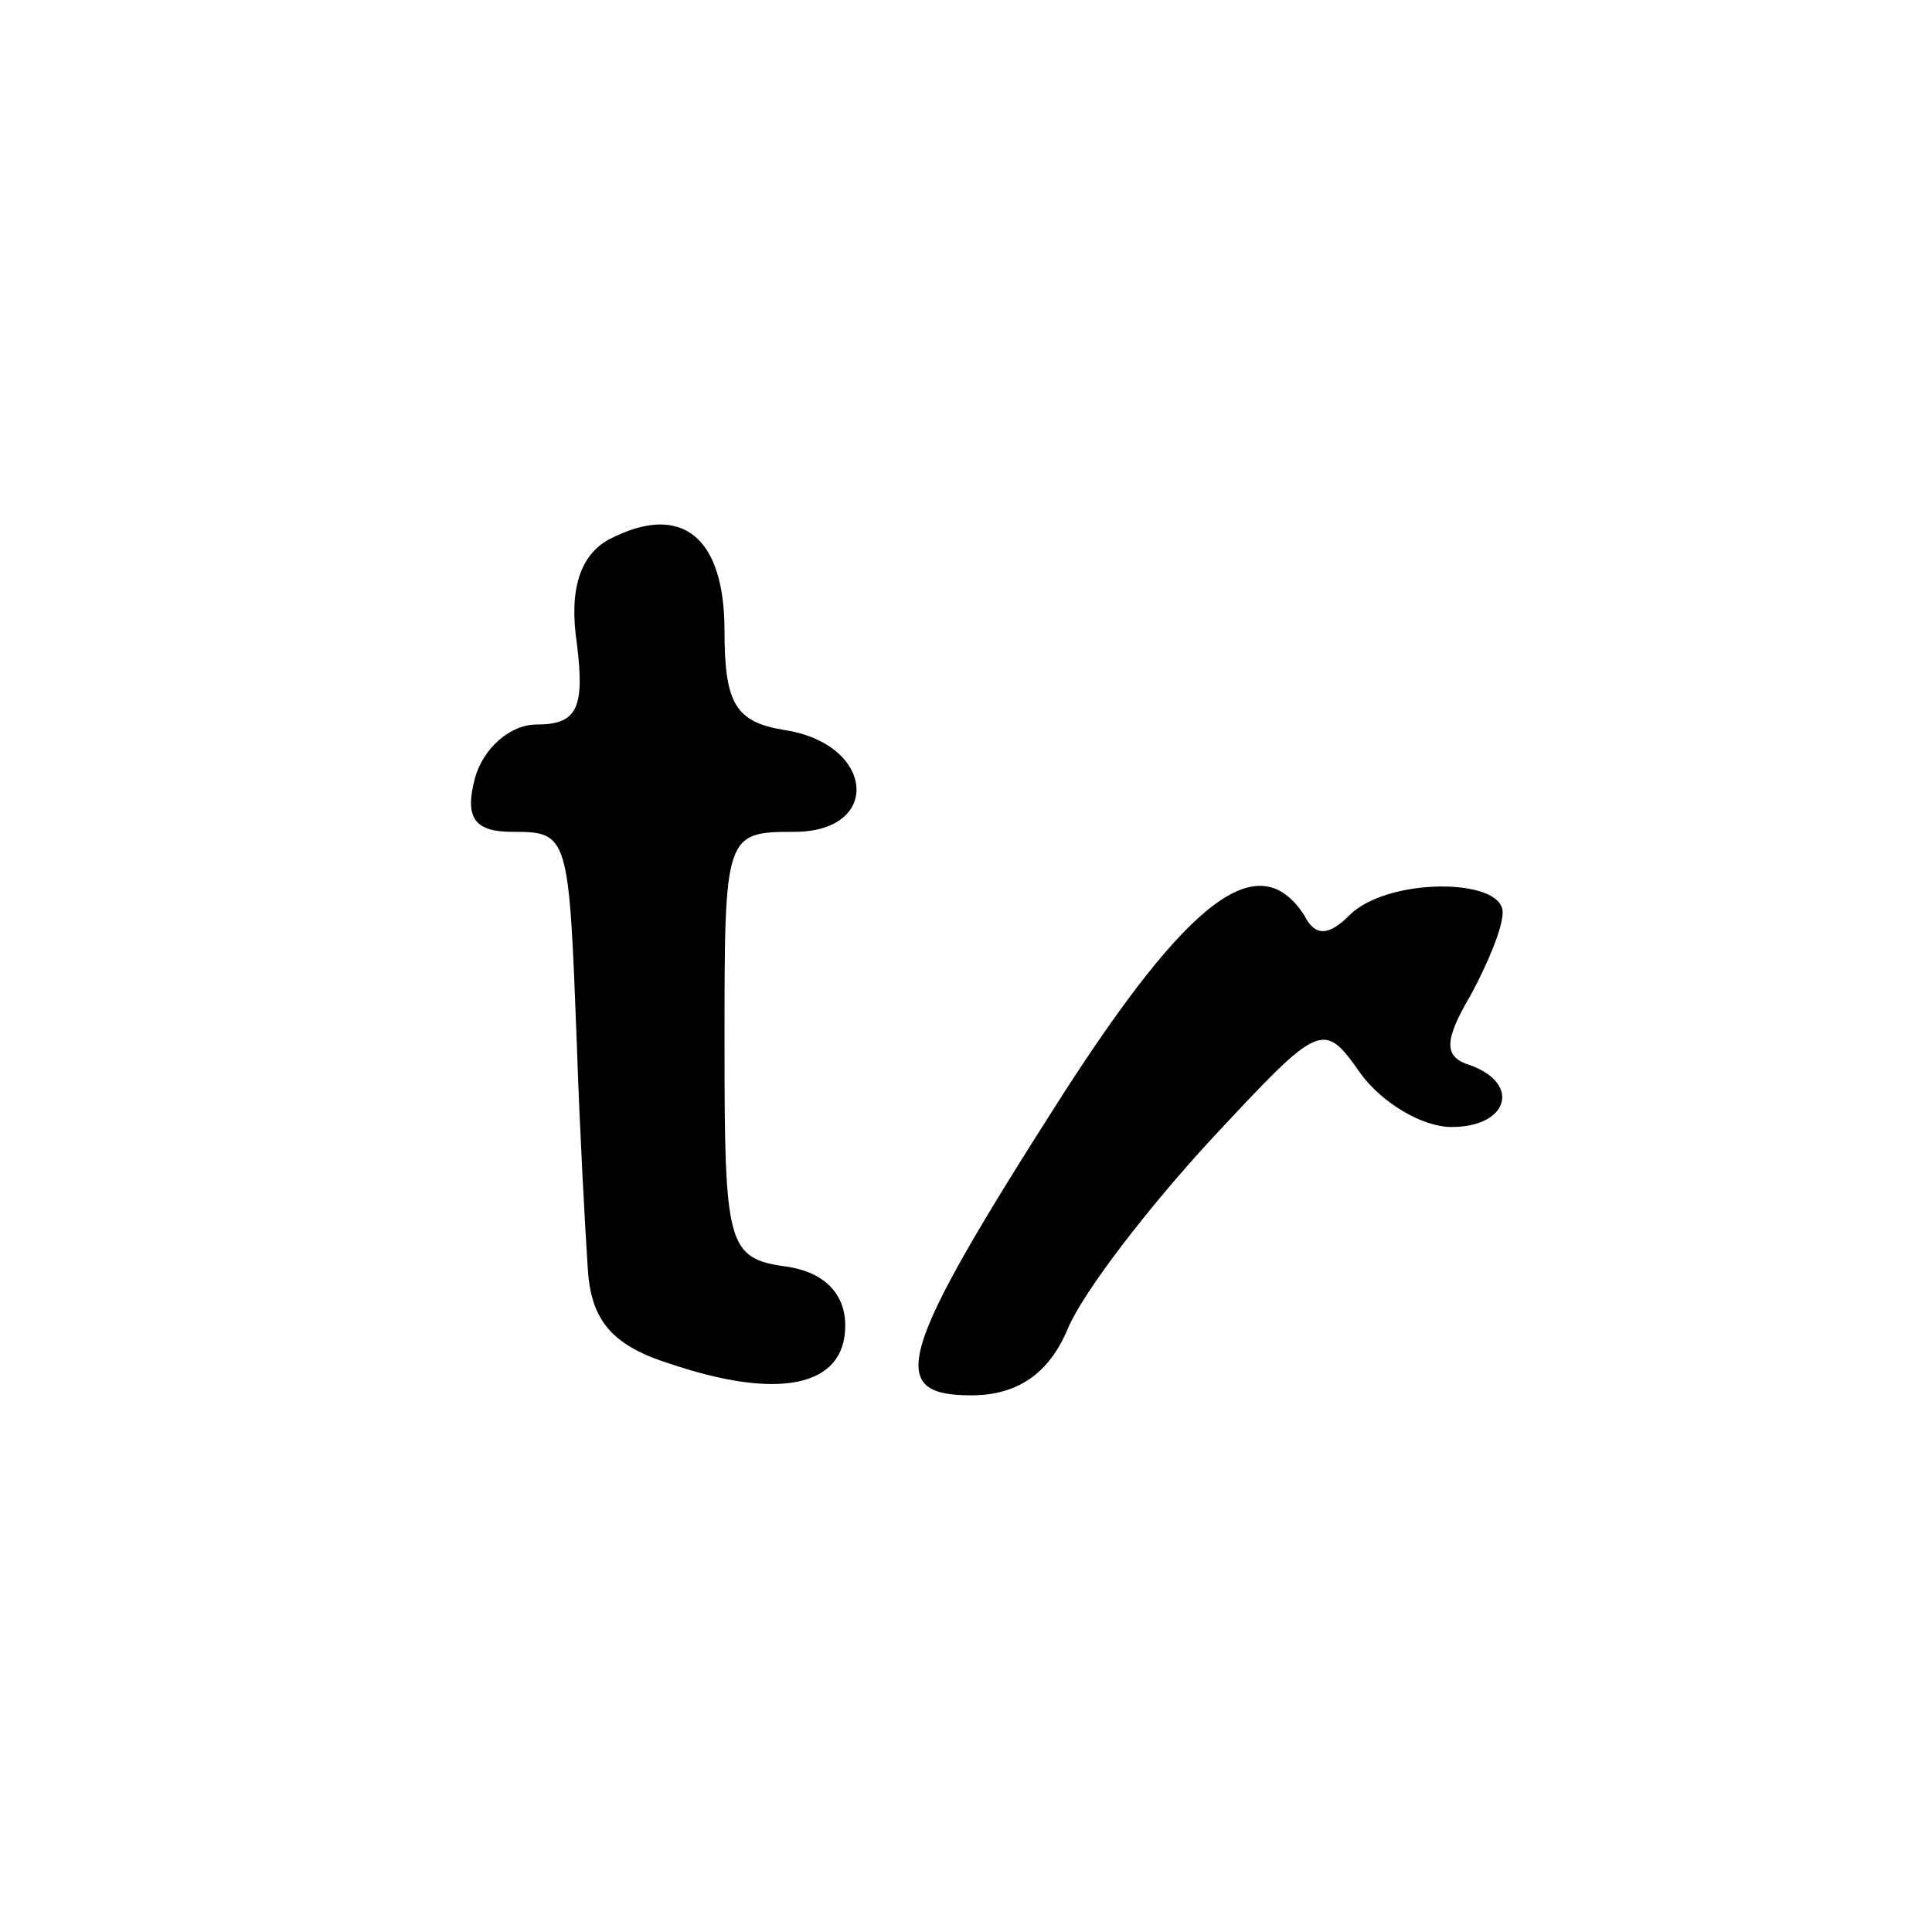
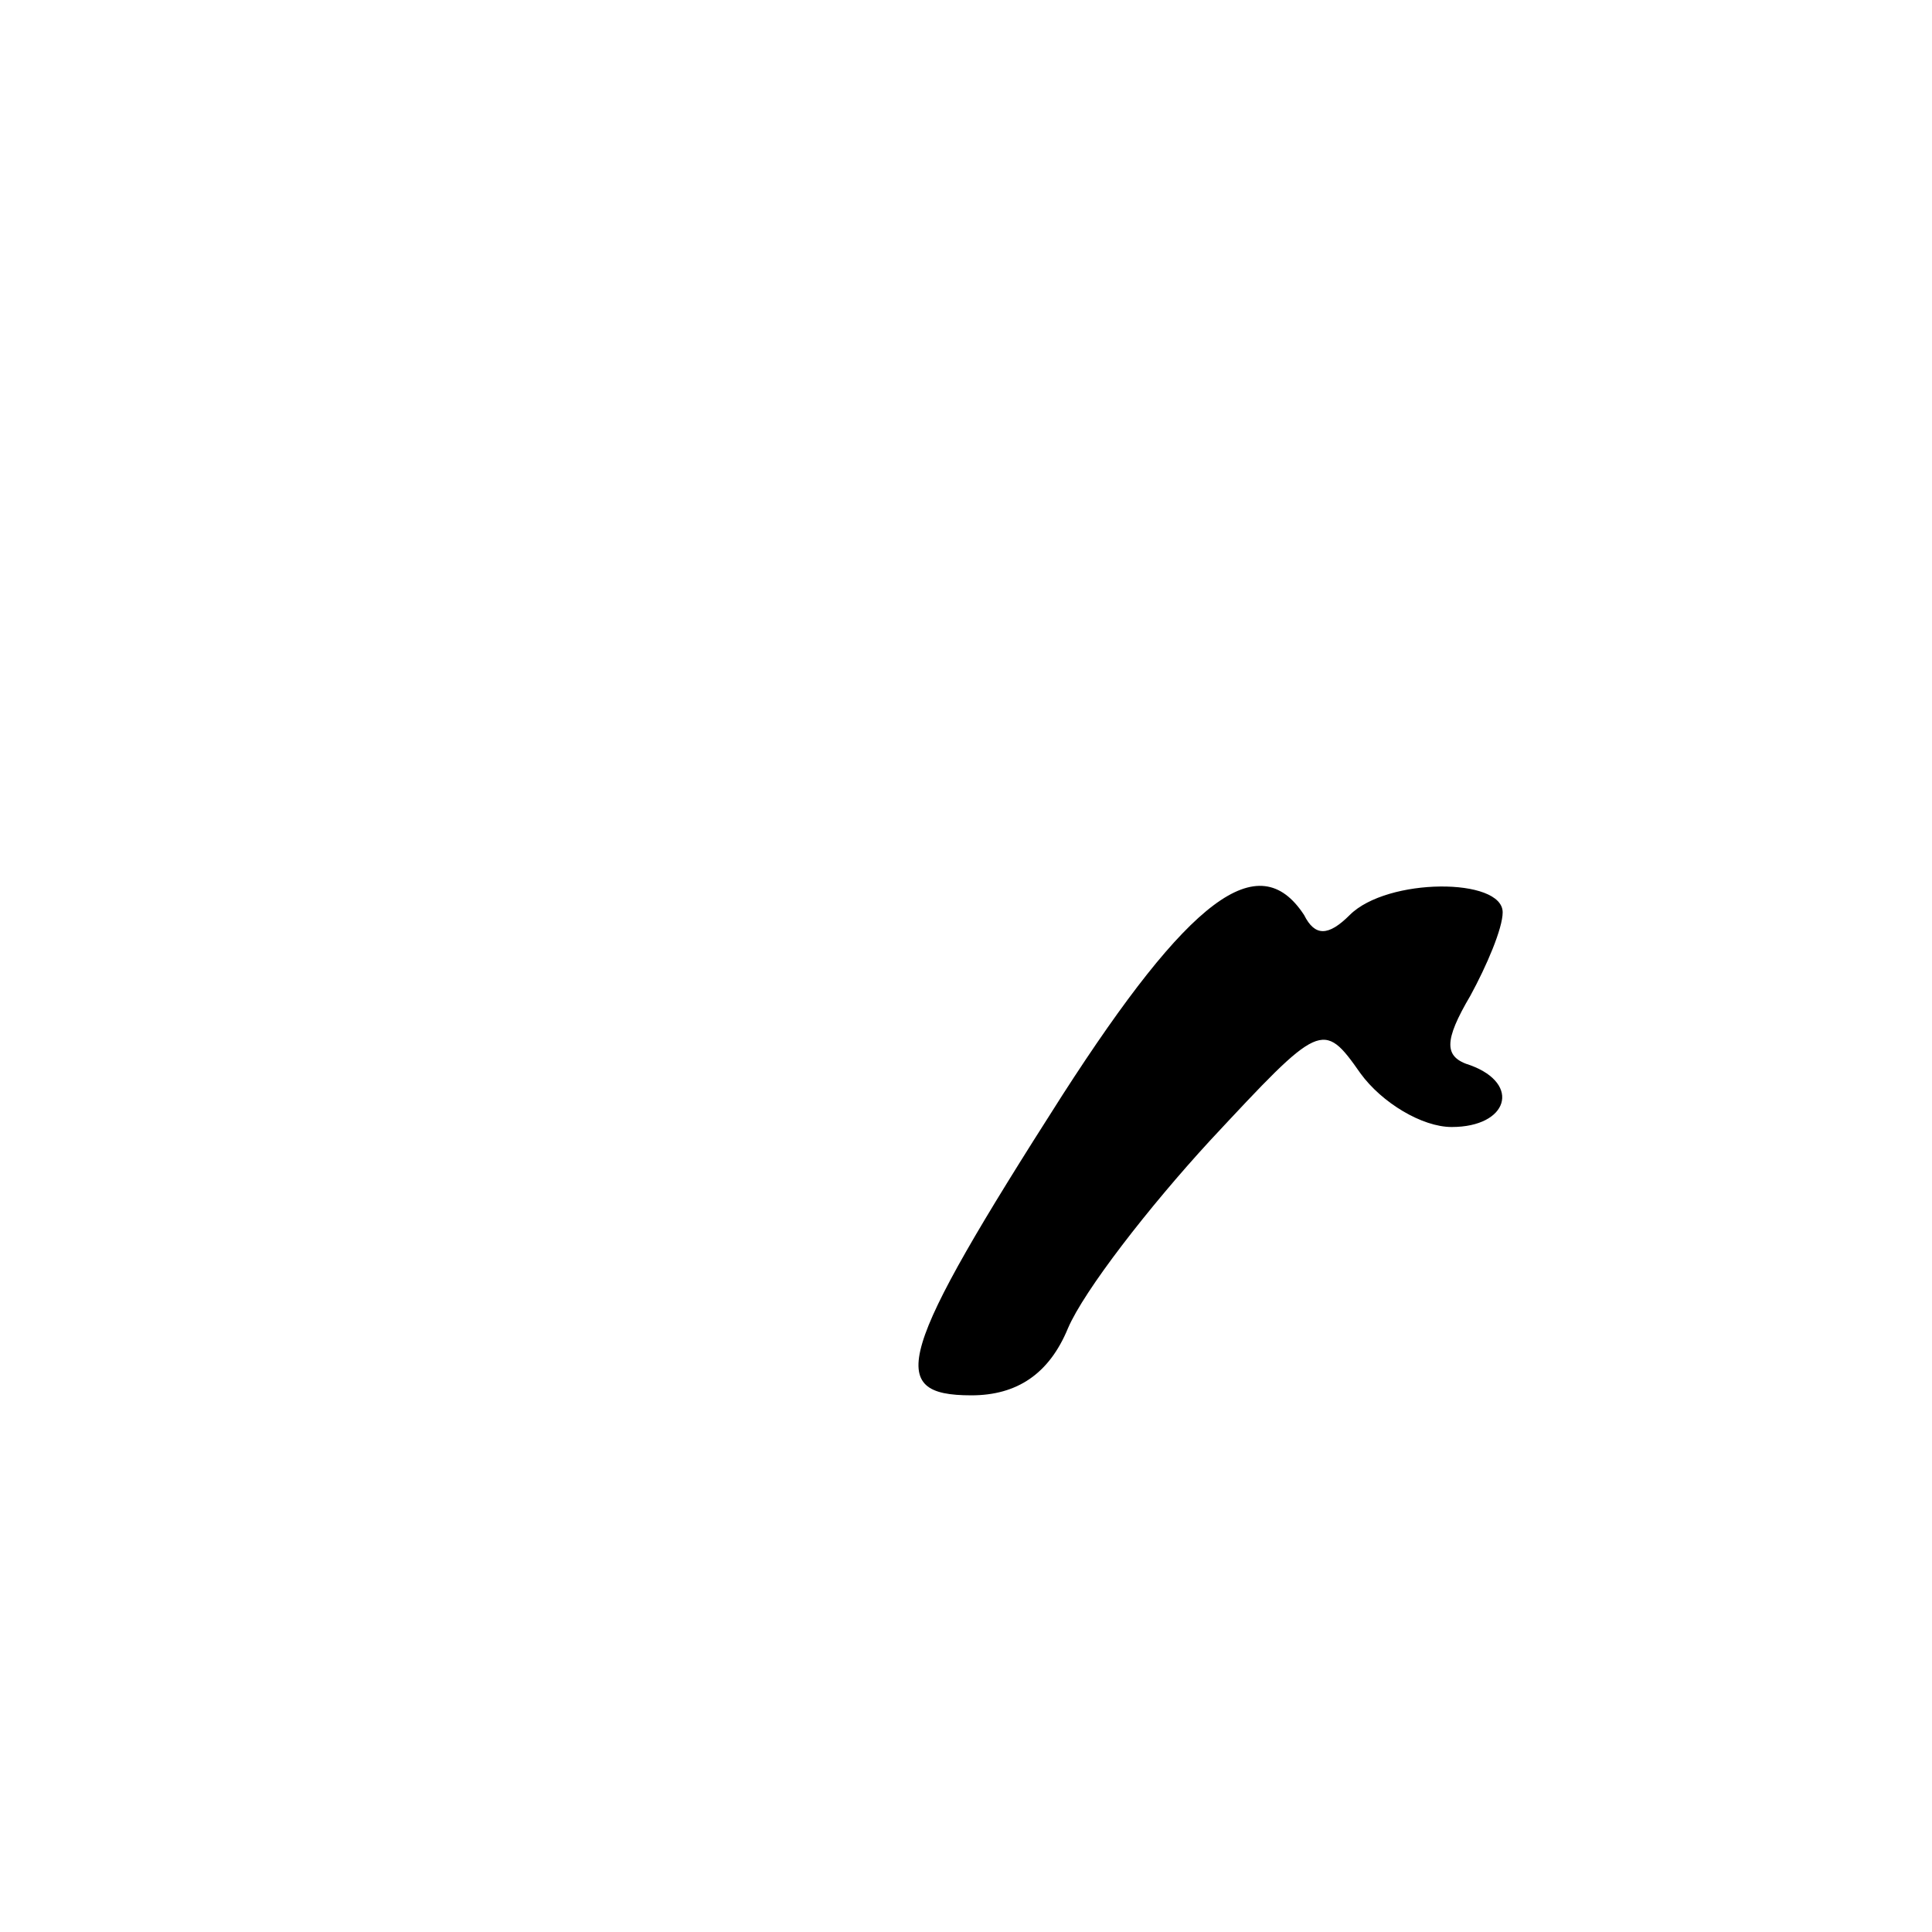
<svg xmlns="http://www.w3.org/2000/svg" version="1.0" width="72pt" height="72pt" viewBox="0 0 72 72" preserveAspectRatio="xMidYMid meet">
  <g transform="translate(0,72) scale(0.1,-0.1)" fill="#000000" stroke="none">
-     <path d="M227 519 c-11 -6 -15 -19 -12 -39 3 -24 0 -30 -15 -30 -10 0 -20 -9 -23 -20 -4 -15 0 -20 14 -20 21 0 21 -1 24 -80 1 -30 3 -67 4 -82 1 -19 8 -29 30 -36 41 -14 66 -9 66 14 0 12 -8 20 -22 22 -22 3 -23 8 -23 83 0 78 0 79 26 79 33 0 30 33 -4 38 -18 3 -22 10 -22 37 0 35 -16 48 -43 34z" />
    <path d="M396 312 c-62 -97 -66 -112 -34 -112 17 0 29 8 36 25 6 14 30 45 53 70 41 44 42 45 56 25 8 -11 23 -20 34 -20 21 0 26 16 7 23 -10 3 -10 9 0 26 6 11 12 25 12 31 0 13 -43 13 -57 -1 -8 -8 -13 -8 -17 0 -17 26 -43 6 -90 -67z" />
  </g>
</svg>